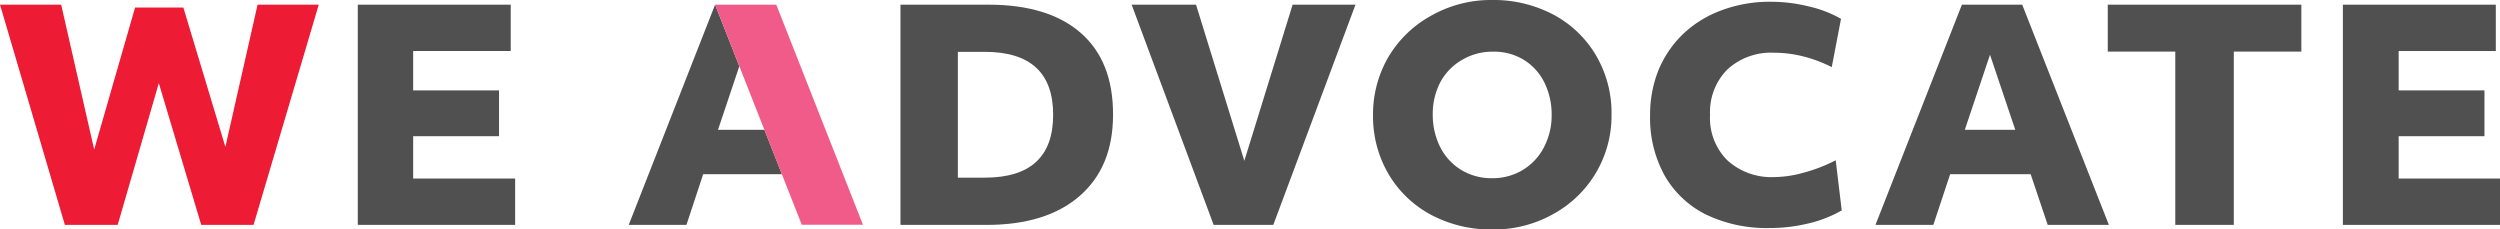
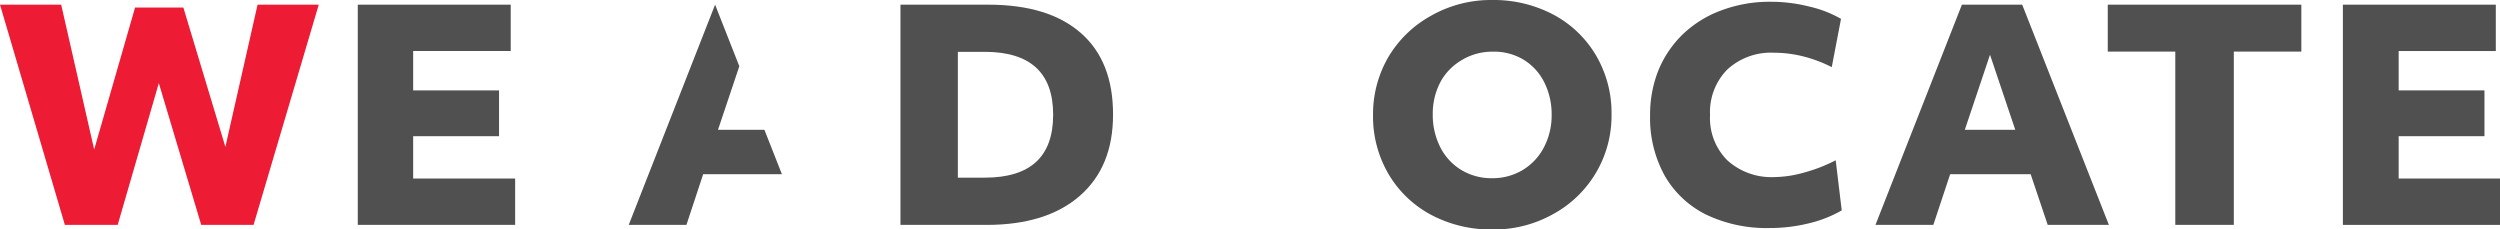
<svg xmlns="http://www.w3.org/2000/svg" width="310.59" height="28.51" viewBox="0 0 310.59 28.51">
  <defs>
    <style>.cls-1{fill:#505050;}.cls-2{fill:#ed1b34;}.cls-3{fill:#f05b89;}</style>
  </defs>
  <title>we advocate</title>
  <g id="Layer_2" data-name="Layer 2">
    <g id="Layer_1-2" data-name="Layer 1">
      <polygon class="cls-1" points="94.97 16.13 89.2 16.13 91.85 8.23 88.84 0.58 78.11 27.94 85.28 27.94 87.36 21.64 97.14 21.64 94.97 16.13" />
      <path class="cls-1" d="M111.87.58h10.91q7.48,0,11.5,3.52t4,10.16q0,6.48-4.14,10.08t-11.56,3.6H111.87ZM119,22.07h3.35q8.49,0,8.49-7.81t-8.49-7.82H119Z" />
-       <path class="cls-1" d="M140.59.58h8l6,19.4,6-19.4h7.81L158.19,27.94h-7.41Z" />
      <path class="cls-1" d="M185.39,28.51a15.85,15.85,0,0,1-7.48-1.76,13.48,13.48,0,0,1-5.33-5,14.14,14.14,0,0,1-2-7.47,14.11,14.11,0,0,1,1.85-7.1A14,14,0,0,1,177.71,2a15.08,15.08,0,0,1,7.68-2,15.89,15.89,0,0,1,7.49,1.76,13.5,13.5,0,0,1,5.33,5,14.09,14.09,0,0,1,2,7.47,13.9,13.9,0,0,1-7.11,12.29A15.09,15.09,0,0,1,185.39,28.51Zm0-6.37a7.25,7.25,0,0,0,3.75-1,7.07,7.07,0,0,0,2.63-2.76,8.53,8.53,0,0,0,1-4.12,8.88,8.88,0,0,0-.9-4,6.88,6.88,0,0,0-2.58-2.84,7.1,7.1,0,0,0-3.87-1,7.31,7.31,0,0,0-3.74,1A7.07,7.07,0,0,0,179,10.1a8.45,8.45,0,0,0-1,4.12,8.88,8.88,0,0,0,.9,4,7,7,0,0,0,2.57,2.85A7.23,7.23,0,0,0,185.39,22.14Z" />
      <path class="cls-1" d="M219.74,28.33A17.35,17.35,0,0,1,212,26.68a12.13,12.13,0,0,1-5.17-4.83A14.78,14.78,0,0,1,205,14.33a14.9,14.9,0,0,1,1-5.51,13.27,13.27,0,0,1,3-4.5,13.78,13.78,0,0,1,4.77-3,17.05,17.05,0,0,1,6.23-1.1,19.37,19.37,0,0,1,4.72.58,14.48,14.48,0,0,1,4,1.54l-1.15,6A16.82,16.82,0,0,0,224,7a15,15,0,0,0-3.6-.45,8,8,0,0,0-5.81,2.09,7.52,7.52,0,0,0-2.14,5.65,7.41,7.41,0,0,0,2.14,5.62A8.15,8.15,0,0,0,220.43,22a14,14,0,0,0,3.76-.58,19.33,19.33,0,0,0,3.87-1.51l.75,6.23a15.35,15.35,0,0,1-4.15,1.62A20.33,20.33,0,0,1,219.74,28.33Z" />
      <path class="cls-1" d="M243.74.58h7.49L262,27.94h-7.6l-2.12-6.3h-10l-2.09,6.3H233Zm6.63,15.55L247.23,6.8l-3.13,9.33Z" />
      <path class="cls-1" d="M270.25,6.41h-8.39V.58h24.05V6.41h-8.39V27.94h-7.27Z" />
      <path class="cls-1" d="M291.07.58h19V6.34H298v4.89h10.66v5.69H298v5.26h12.64v5.76H291.07Z" />
      <path class="cls-2" d="M0,.58H7.6l4.1,18L16.78.94h6L28,18.25,32,.58h7.6L31.5,27.94H25L19.73,10.33,14.62,27.94H8.06Z" />
      <path class="cls-1" d="M44.45.58h19V6.34H51.33v4.89H62v5.69H51.33v5.26H64v5.76H44.45Z" />
-       <polygon class="cls-3" points="107.21 27.92 99.61 27.92 88.84 0.58 96.44 0.58 107.21 27.92" />
    </g>
  </g>
</svg>